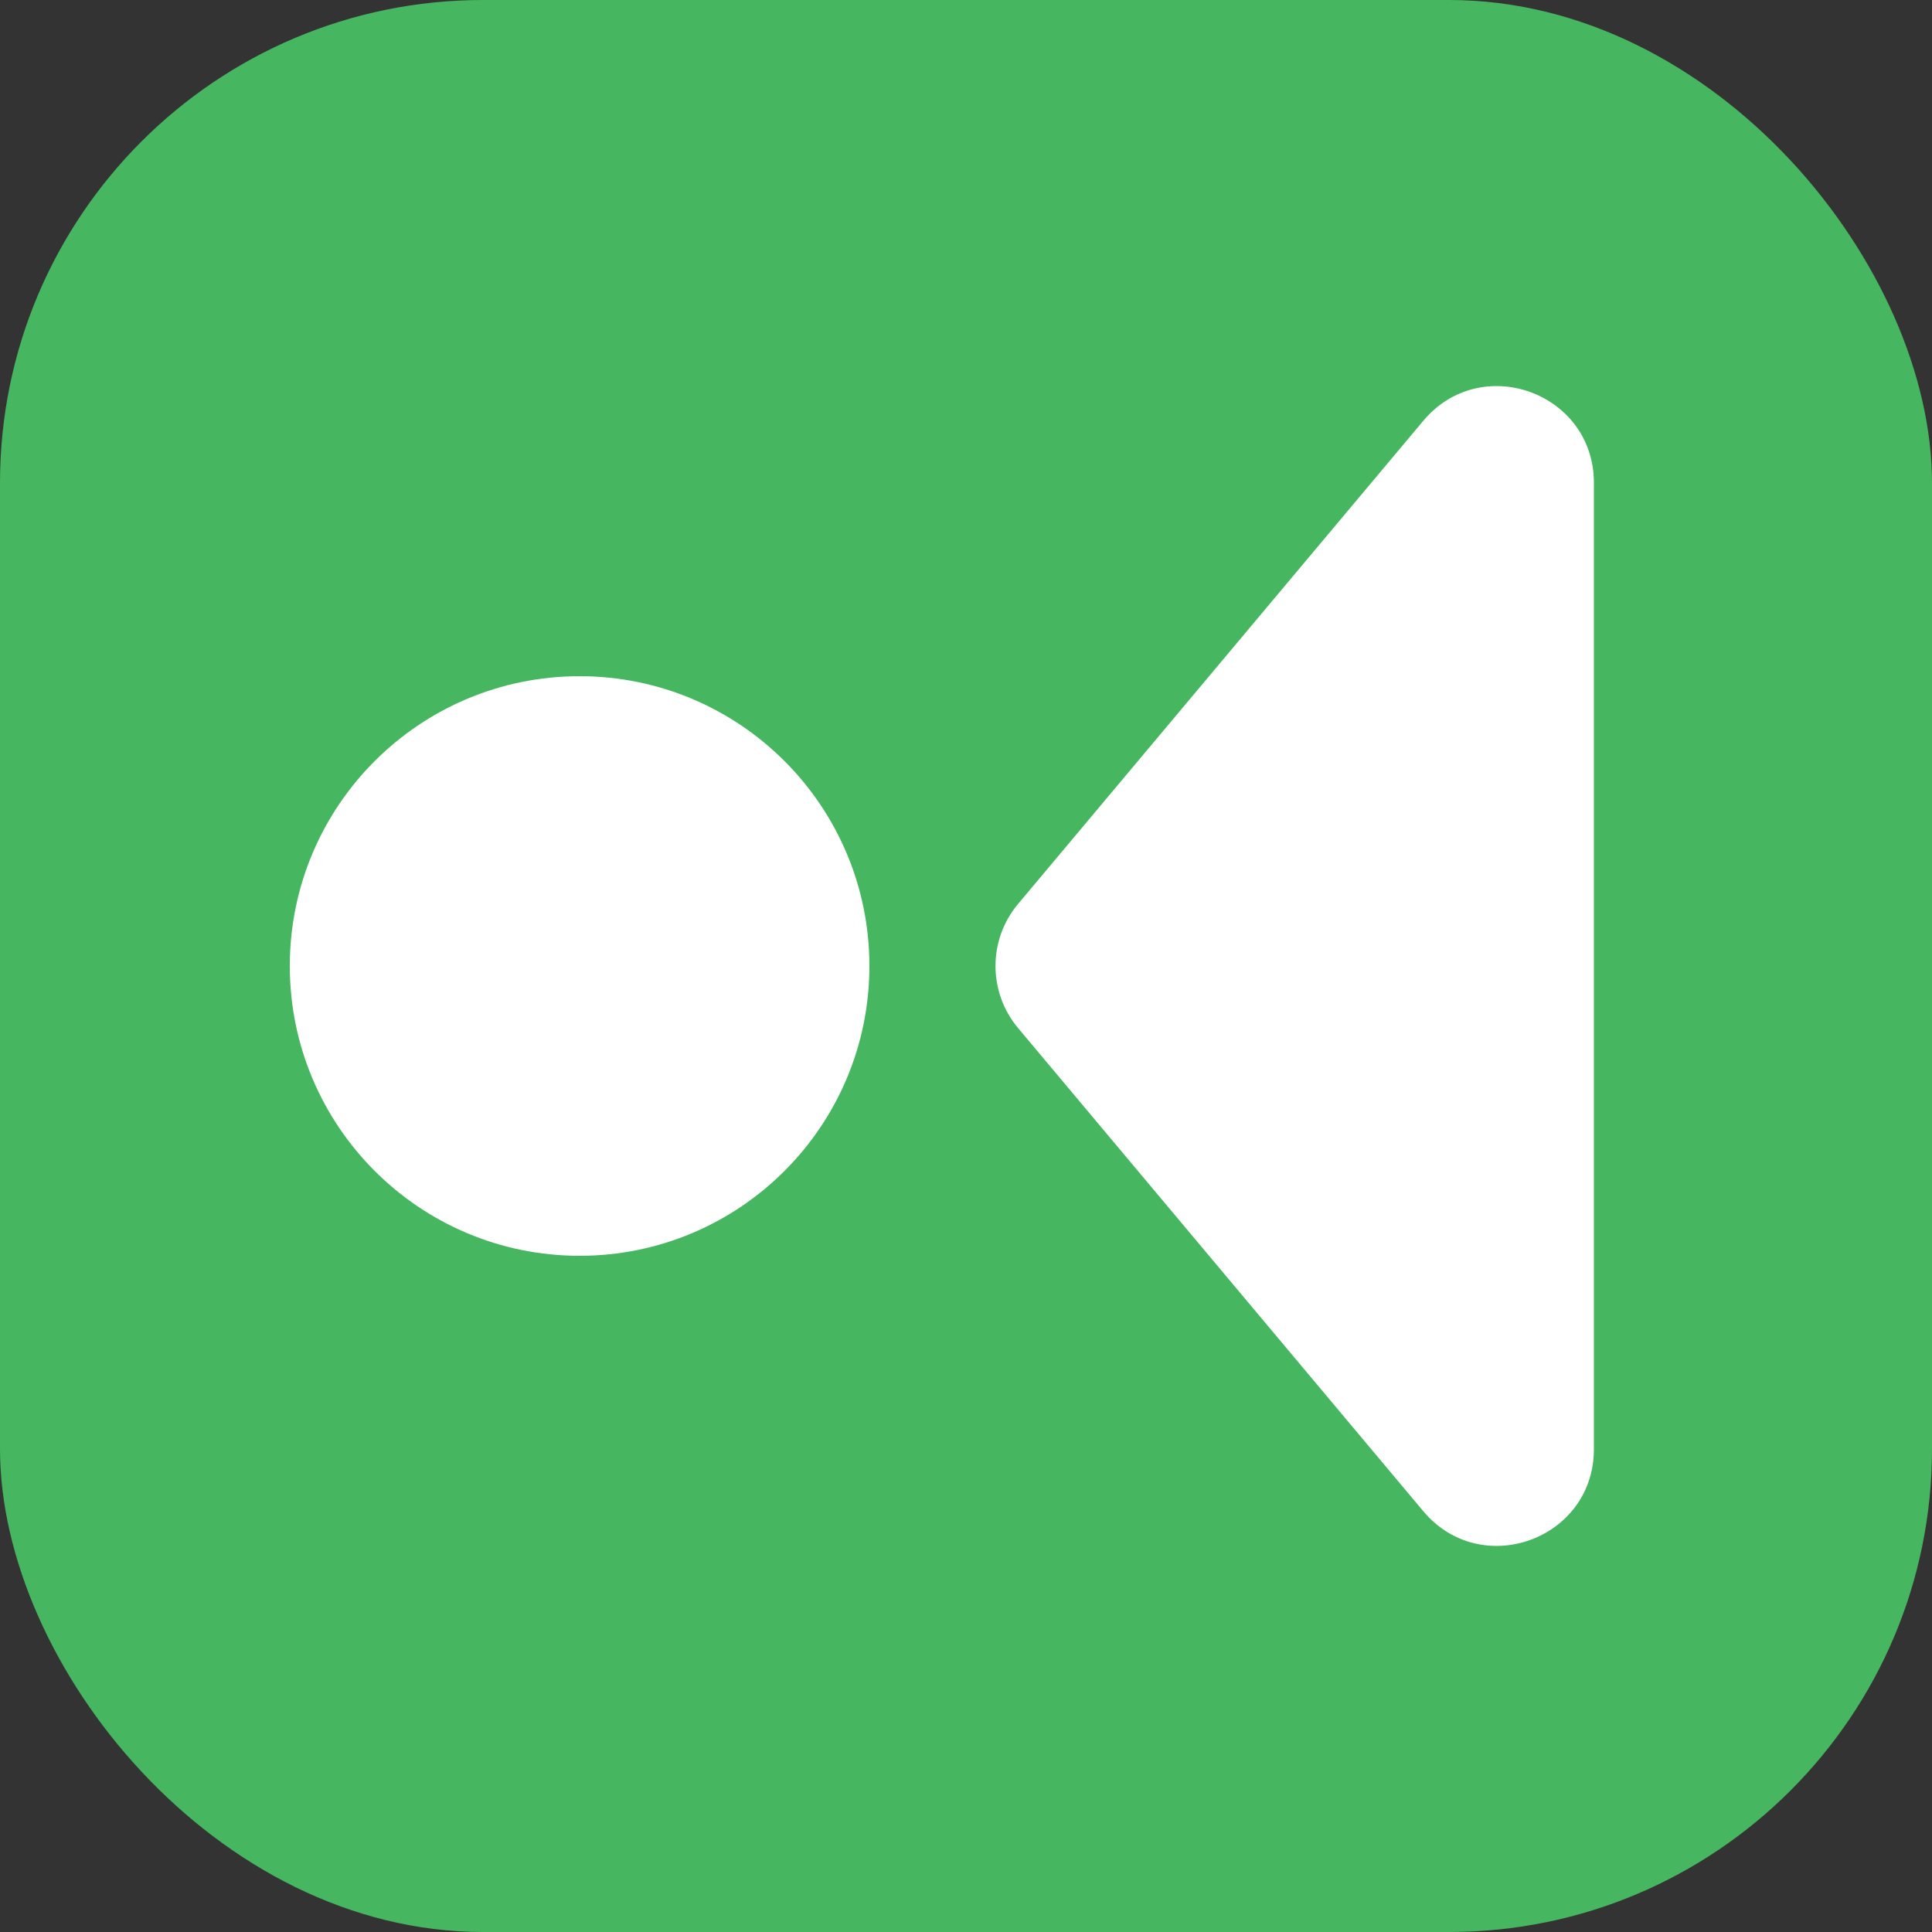
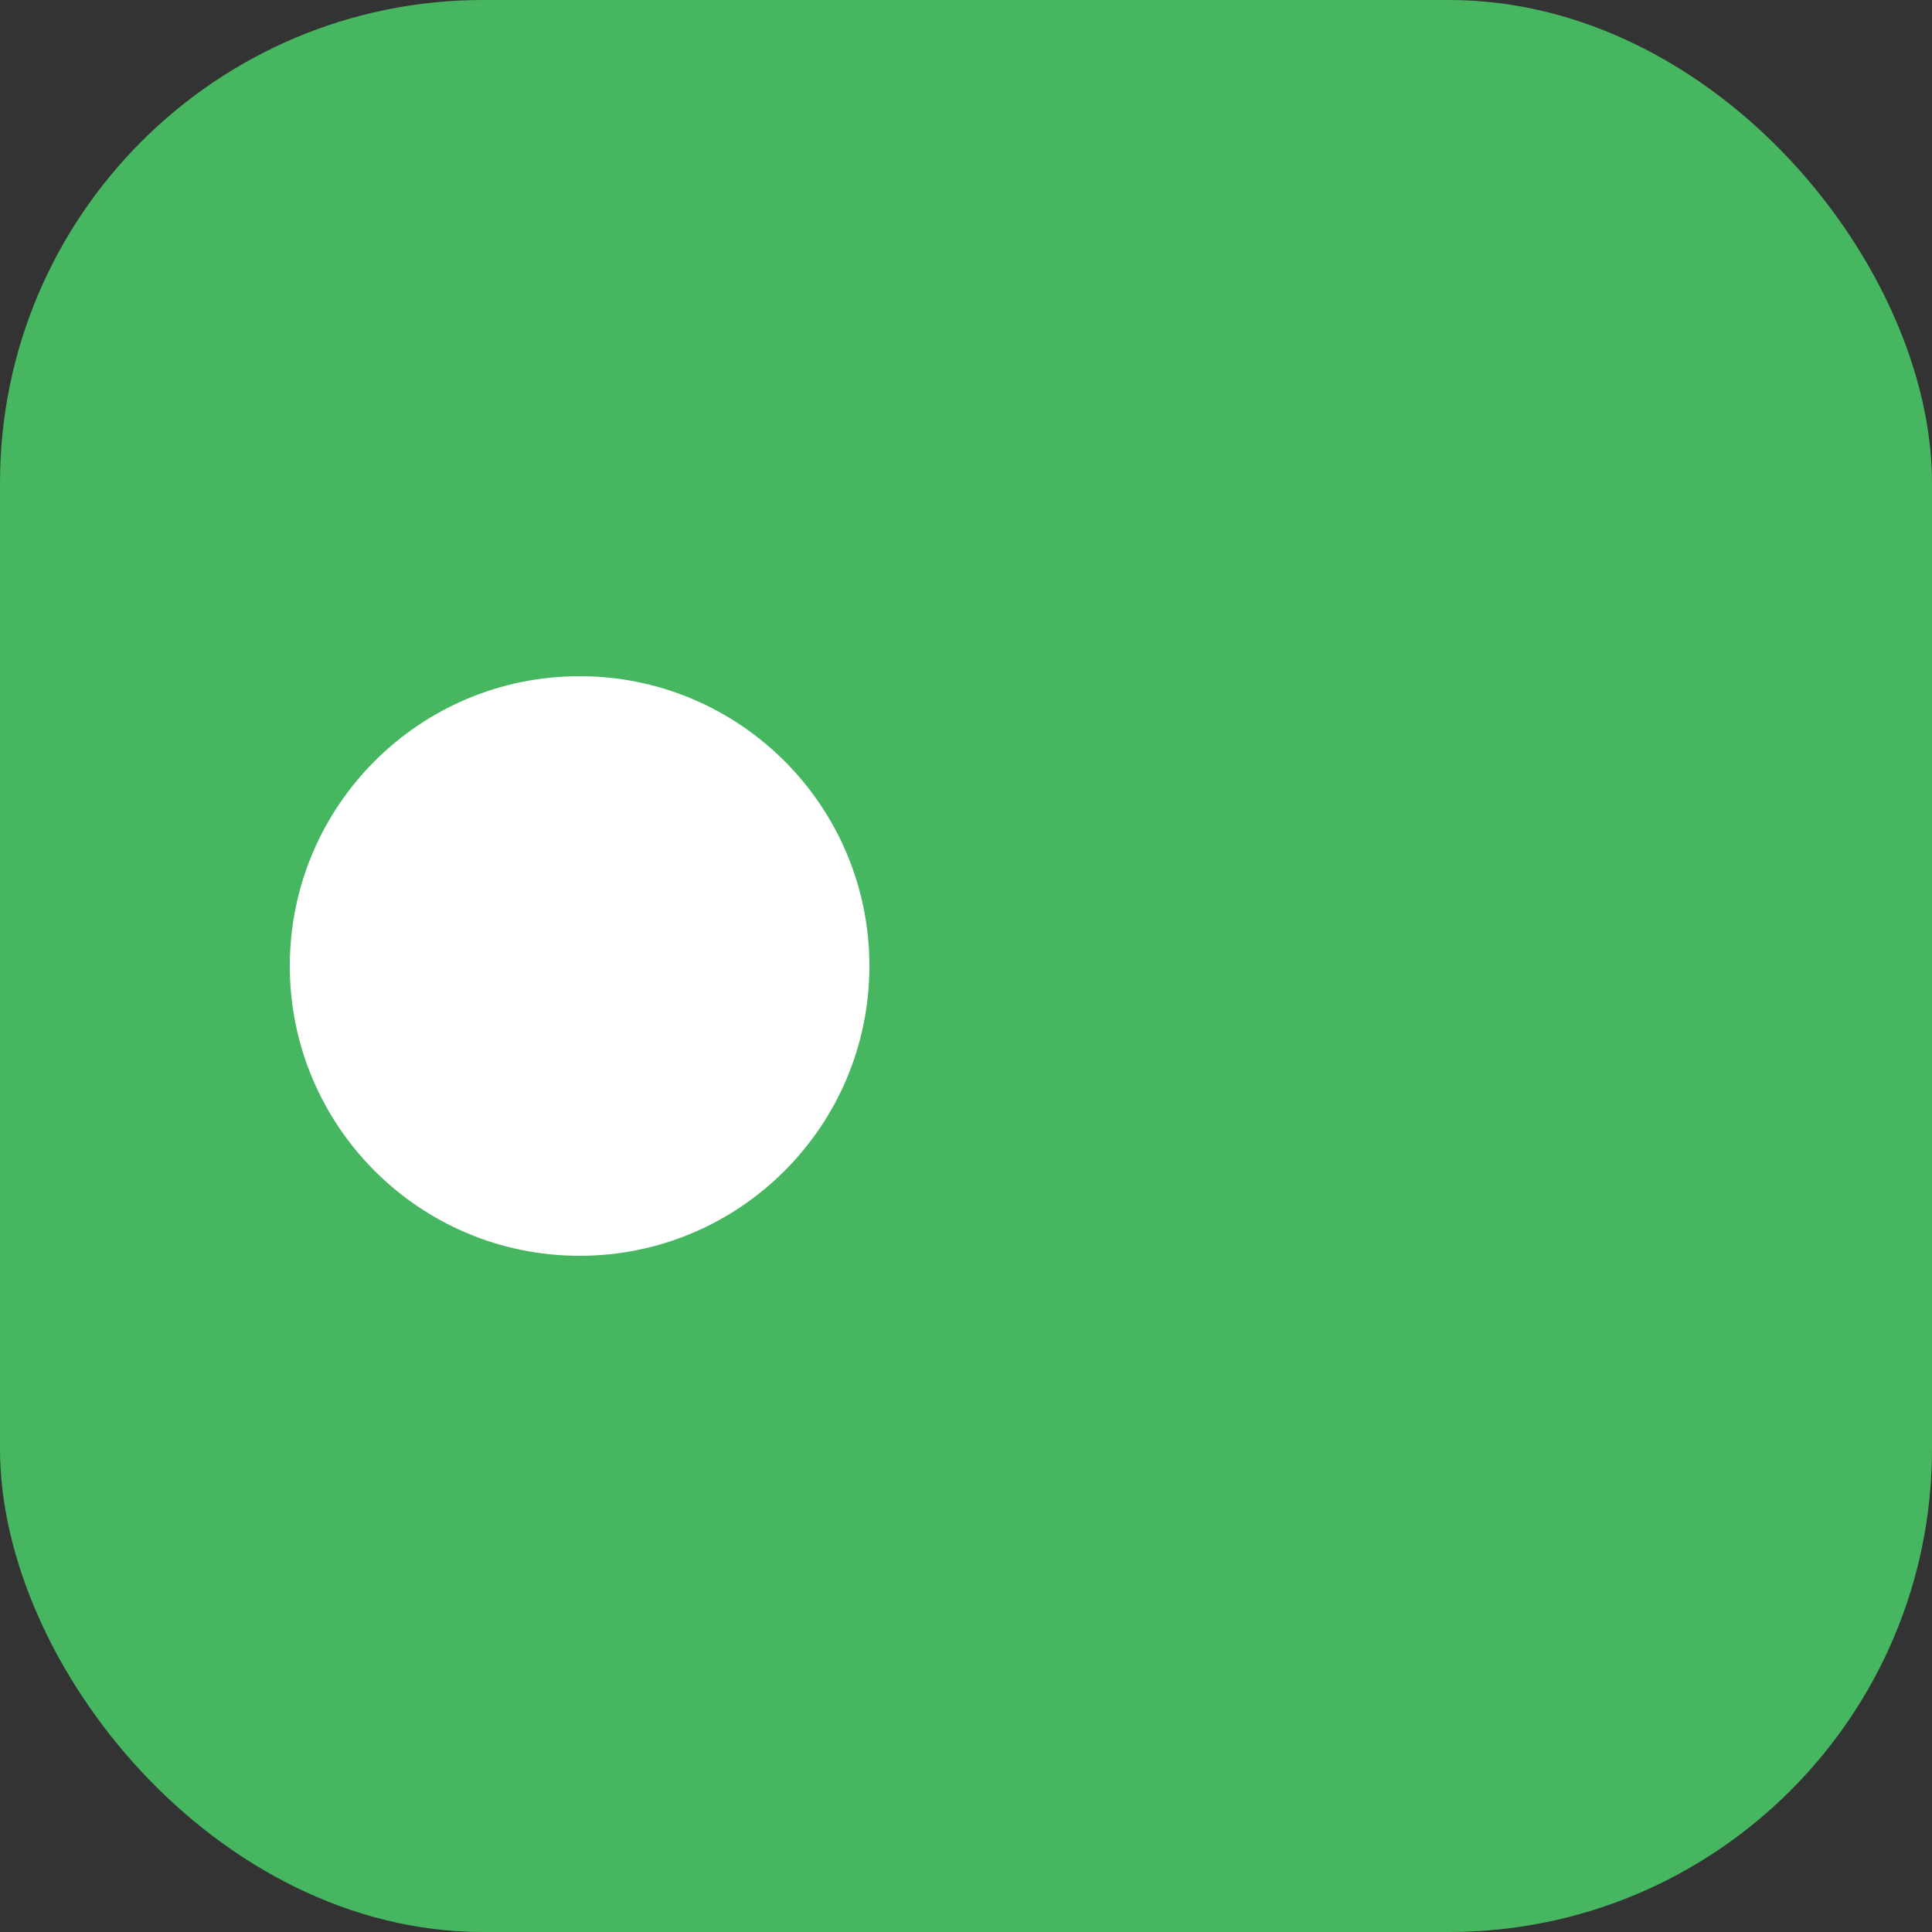
<svg xmlns="http://www.w3.org/2000/svg" width="24" height="24" viewBox="0 0 24 24" fill="none">
  <rect x="0" y="0" width="24" height="24" fill="#333333" stroke="none" />
  <rect width="24" height="24" rx="6" fill="#46B760" />
  <path d="M7.2 8.4C9.188 8.4 10.8 10.012 10.8 12C10.8 13.988 9.188 15.6 7.2 15.6C5.212 15.6 3.6 13.988 3.6 12C3.6 10.012 5.212 8.4 7.2 8.4Z" fill="white" />
-   <path d="M17.681 5.227C18.401 4.369 19.8 4.878 19.8 5.998V18.002C19.8 19.122 18.401 19.631 17.681 18.773L12.647 12.771C12.273 12.325 12.273 11.675 12.647 11.229L17.681 5.227Z" fill="white" />
</svg>